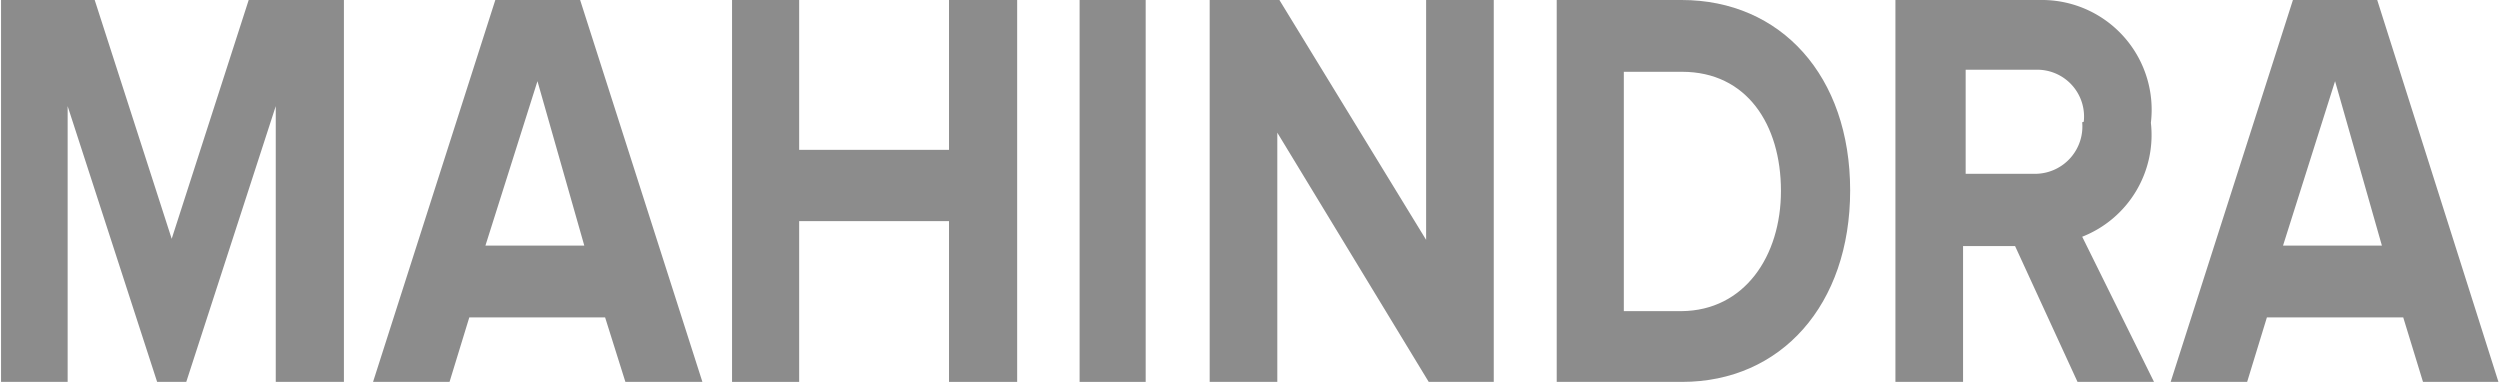
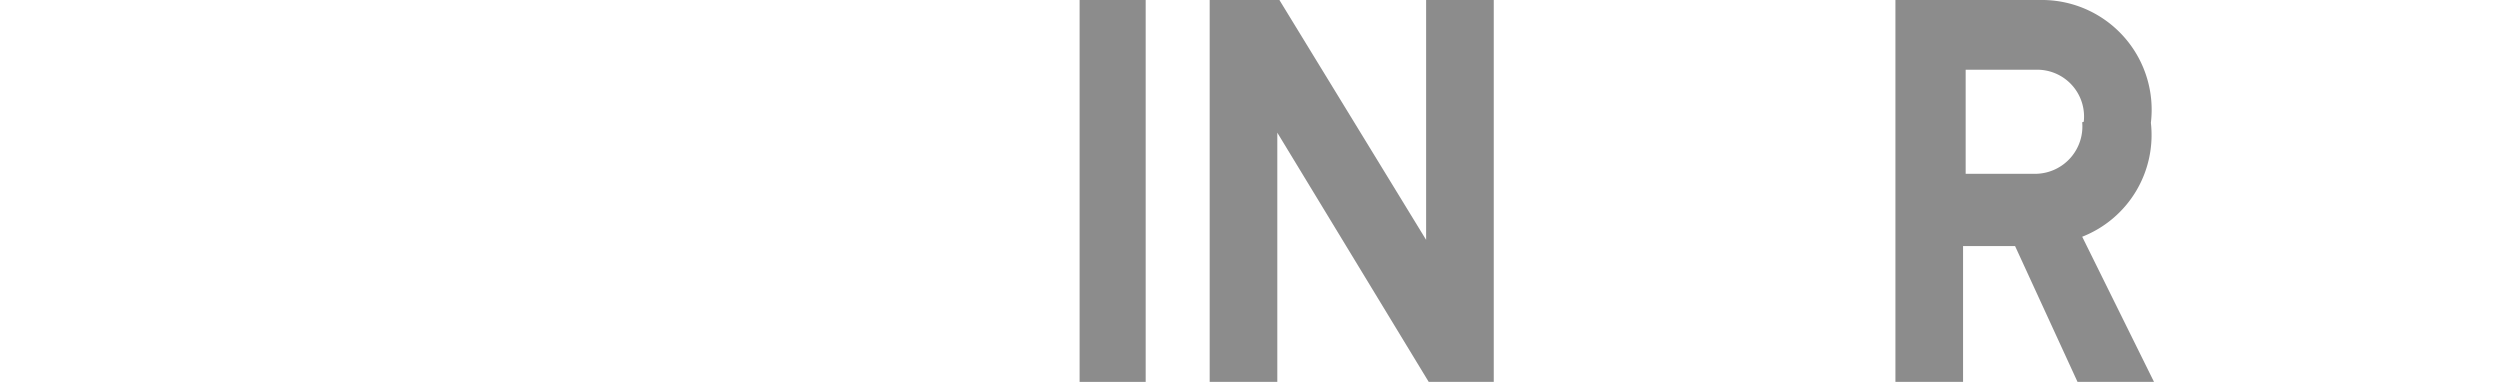
<svg xmlns="http://www.w3.org/2000/svg" id="Layer_1" data-name="Layer 1" viewBox="0 0 48.05 7.35">
  <defs>
    <style>.cls-1{fill:#8c8c8c;}</style>
  </defs>
  <title>MAHINDRA</title>
-   <path class="cls-1" d="M6.28,28.67v-5.3l-1.72,5.3H4l-1.72-5.3v5.3H1V21.33H2.8l1.48,4.59,1.48-4.59H7.59v7.34Z" transform="translate(-0.98 -21.33)" />
-   <path class="cls-1" d="M13,28.67l-.39-1.24H10l-.38,1.24H8.15l2.35-7.34h1.63l2.35,7.34Zm-1.69-5.78-1,3.16h1.9Z" transform="translate(-0.98 -21.33)" />
-   <path class="cls-1" d="M19.22,28.67V25.58H16.34v3.09H15.05V21.33h1.29v2.88h2.88V21.33h1.31v7.34Z" transform="translate(-0.98 -21.33)" />
  <path class="cls-1" d="M21.73,28.67V21.33H23v7.34Z" transform="translate(-0.98 -21.33)" />
  <path class="cls-1" d="M28.44,28.67l-2.91-4.79v4.79h-1.3V21.33h1.34l2.82,4.61V21.33h1.3v7.34Z" transform="translate(-0.98 -21.33)" />
-   <path class="cls-1" d="M30.9,28.67V21.33h2.4c1.91,0,3.24,1.46,3.24,3.66s-1.33,3.68-3.23,3.68ZM35.21,25c0-1.28-.66-2.29-1.9-2.29H32.19v4.6H33.3C34.51,27.3,35.21,26.25,35.21,25Z" transform="translate(-0.98 -21.33)" />
  <path class="cls-1" d="M40.91,28.67l-1.2-2.61h-1v2.61h-1.3V21.33h2.85a2.11,2.11,0,0,1,2.06,2.36A2.1,2.1,0,0,1,41,25.88l1.38,2.79Zm.12-5a.9.9,0,0,0-.9-1H38.76v2h1.37A.91.91,0,0,0,41,23.68Z" transform="translate(-0.98 -21.33)" />
-   <path class="cls-1" d="M47.55,28.67l-.38-1.24H44.55l-.38,1.24H42.7l2.35-7.34h1.62L49,28.67Zm-1.69-5.78-1,3.16h1.9Z" transform="translate(-0.98 -21.33)" />
</svg>